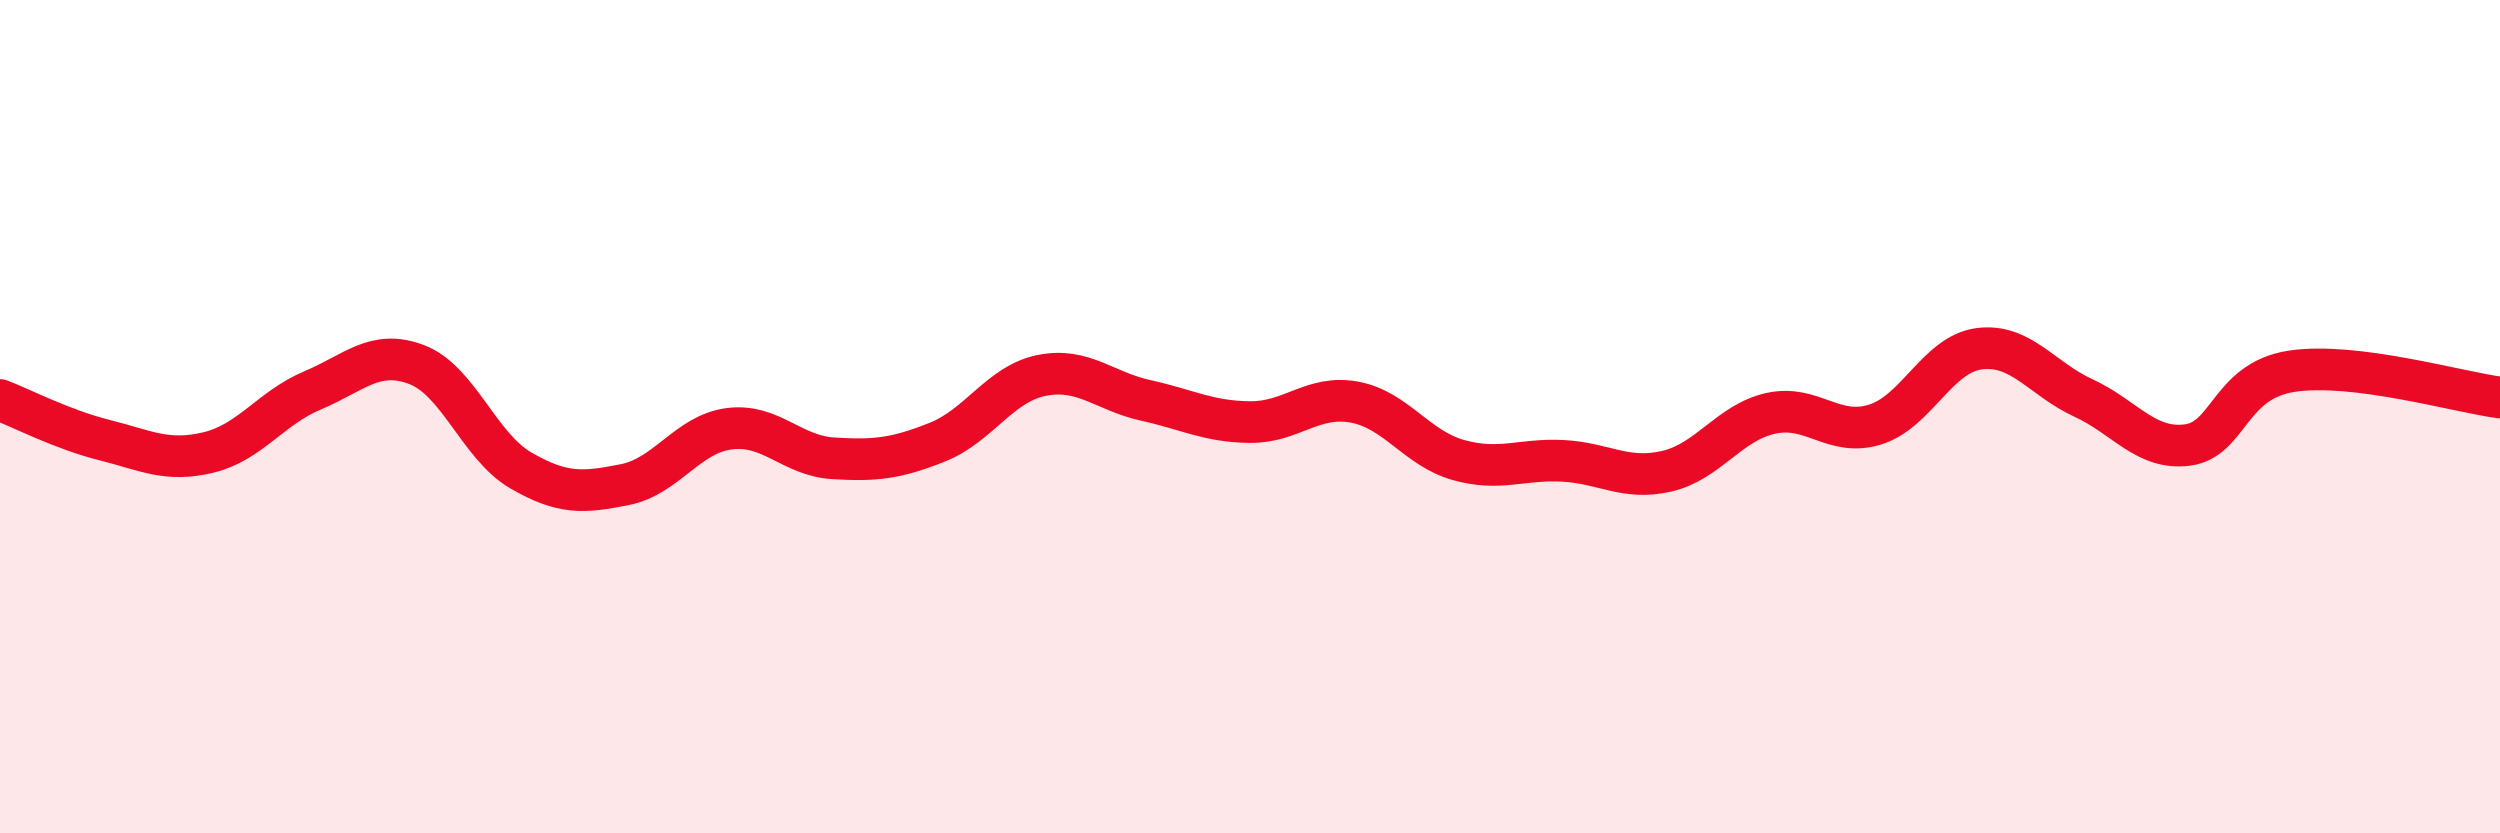
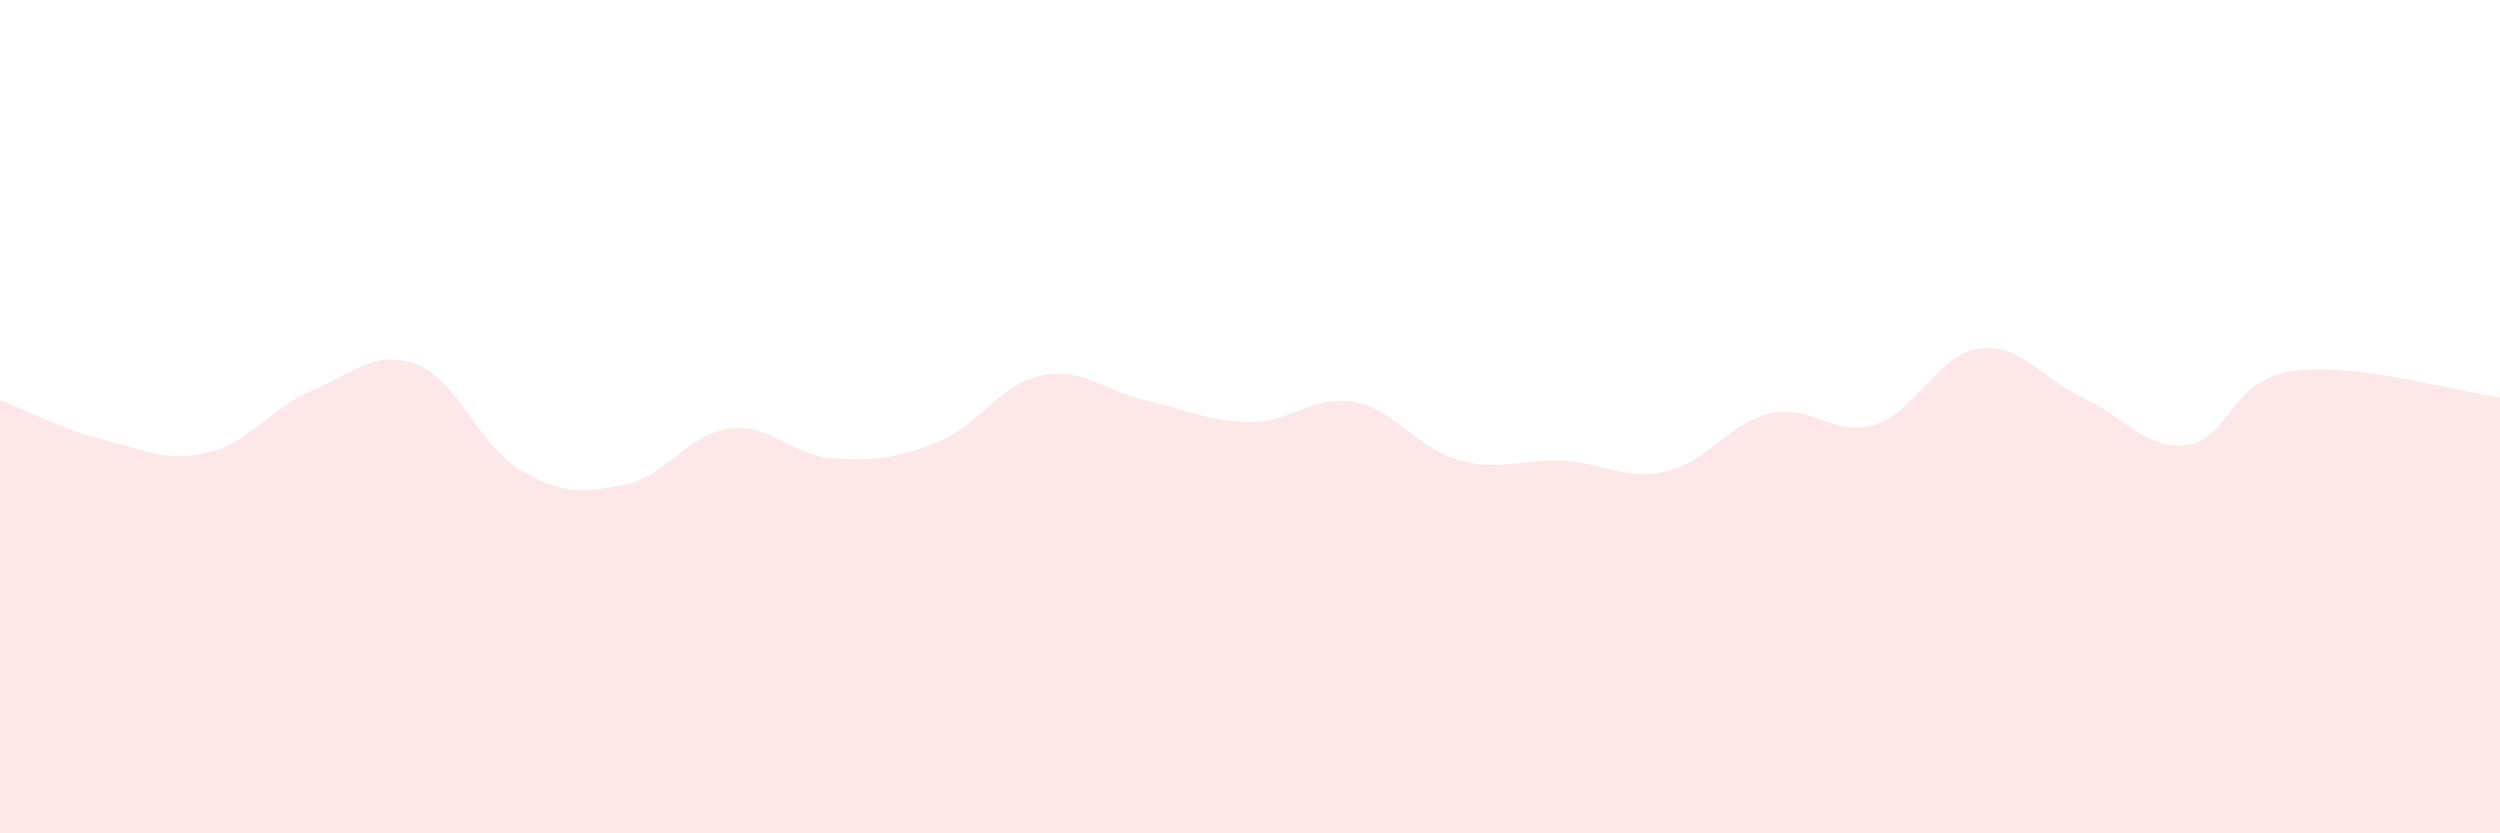
<svg xmlns="http://www.w3.org/2000/svg" width="60" height="20" viewBox="0 0 60 20">
  <path d="M 0,9.6 C 0.5,9.79 1.5,10.31 2.5,10.56 C 3.5,10.81 4,11.1 5,10.86 C 6,10.62 6.5,9.79 7.5,9.37 C 8.5,8.95 9,8.37 10,8.75 C 11,9.13 11.5,10.71 12.5,11.29 C 13.5,11.87 14,11.83 15,11.63 C 16,11.43 16.5,10.42 17.5,10.29 C 18.5,10.16 19,10.94 20,11 C 21,11.06 21.5,11.01 22.5,10.61 C 23.5,10.21 24,9.21 25,9.01 C 26,8.81 26.5,9.39 27.5,9.61 C 28.5,9.83 29,10.12 30,10.13 C 31,10.14 31.5,9.47 32.5,9.65 C 33.5,9.83 34,10.76 35,11.04 C 36,11.32 36.5,11.01 37.5,11.06 C 38.5,11.11 39,11.54 40,11.31 C 41,11.08 41.5,10.14 42.5,9.92 C 43.5,9.7 44,10.5 45,10.19 C 46,9.88 46.5,8.5 47.5,8.37 C 48.5,8.24 49,9.09 50,9.55 C 51,10.01 51.5,10.81 52.5,10.68 C 53.5,10.55 53.5,9.14 55,8.91 C 56.5,8.68 59,9.41 60,9.54L60 20L0 20Z" fill="#EB0A25" opacity="0.1" stroke-linecap="round" stroke-linejoin="round" />
-   <path d="M 0,9.6 C 0.5,9.79 1.5,10.31 2.5,10.56 C 3.5,10.81 4,11.1 5,10.86 C 6,10.62 6.5,9.79 7.5,9.37 C 8.5,8.95 9,8.37 10,8.75 C 11,9.13 11.5,10.71 12.5,11.29 C 13.5,11.87 14,11.83 15,11.63 C 16,11.43 16.5,10.42 17.5,10.29 C 18.5,10.16 19,10.94 20,11 C 21,11.06 21.5,11.01 22.5,10.61 C 23.5,10.21 24,9.21 25,9.01 C 26,8.81 26.5,9.39 27.5,9.61 C 28.5,9.83 29,10.12 30,10.13 C 31,10.14 31.5,9.47 32.5,9.65 C 33.5,9.83 34,10.76 35,11.04 C 36,11.32 36.5,11.01 37.5,11.06 C 38.5,11.11 39,11.54 40,11.31 C 41,11.08 41.5,10.14 42.5,9.92 C 43.5,9.7 44,10.5 45,10.19 C 46,9.88 46.5,8.5 47.5,8.37 C 48.5,8.24 49,9.09 50,9.55 C 51,10.01 51.5,10.81 52.5,10.68 C 53.5,10.55 53.5,9.14 55,8.91 C 56.5,8.68 59,9.41 60,9.54" stroke="#EB0A25" stroke-width="1" fill="none" stroke-linecap="round" stroke-linejoin="round" />
</svg>